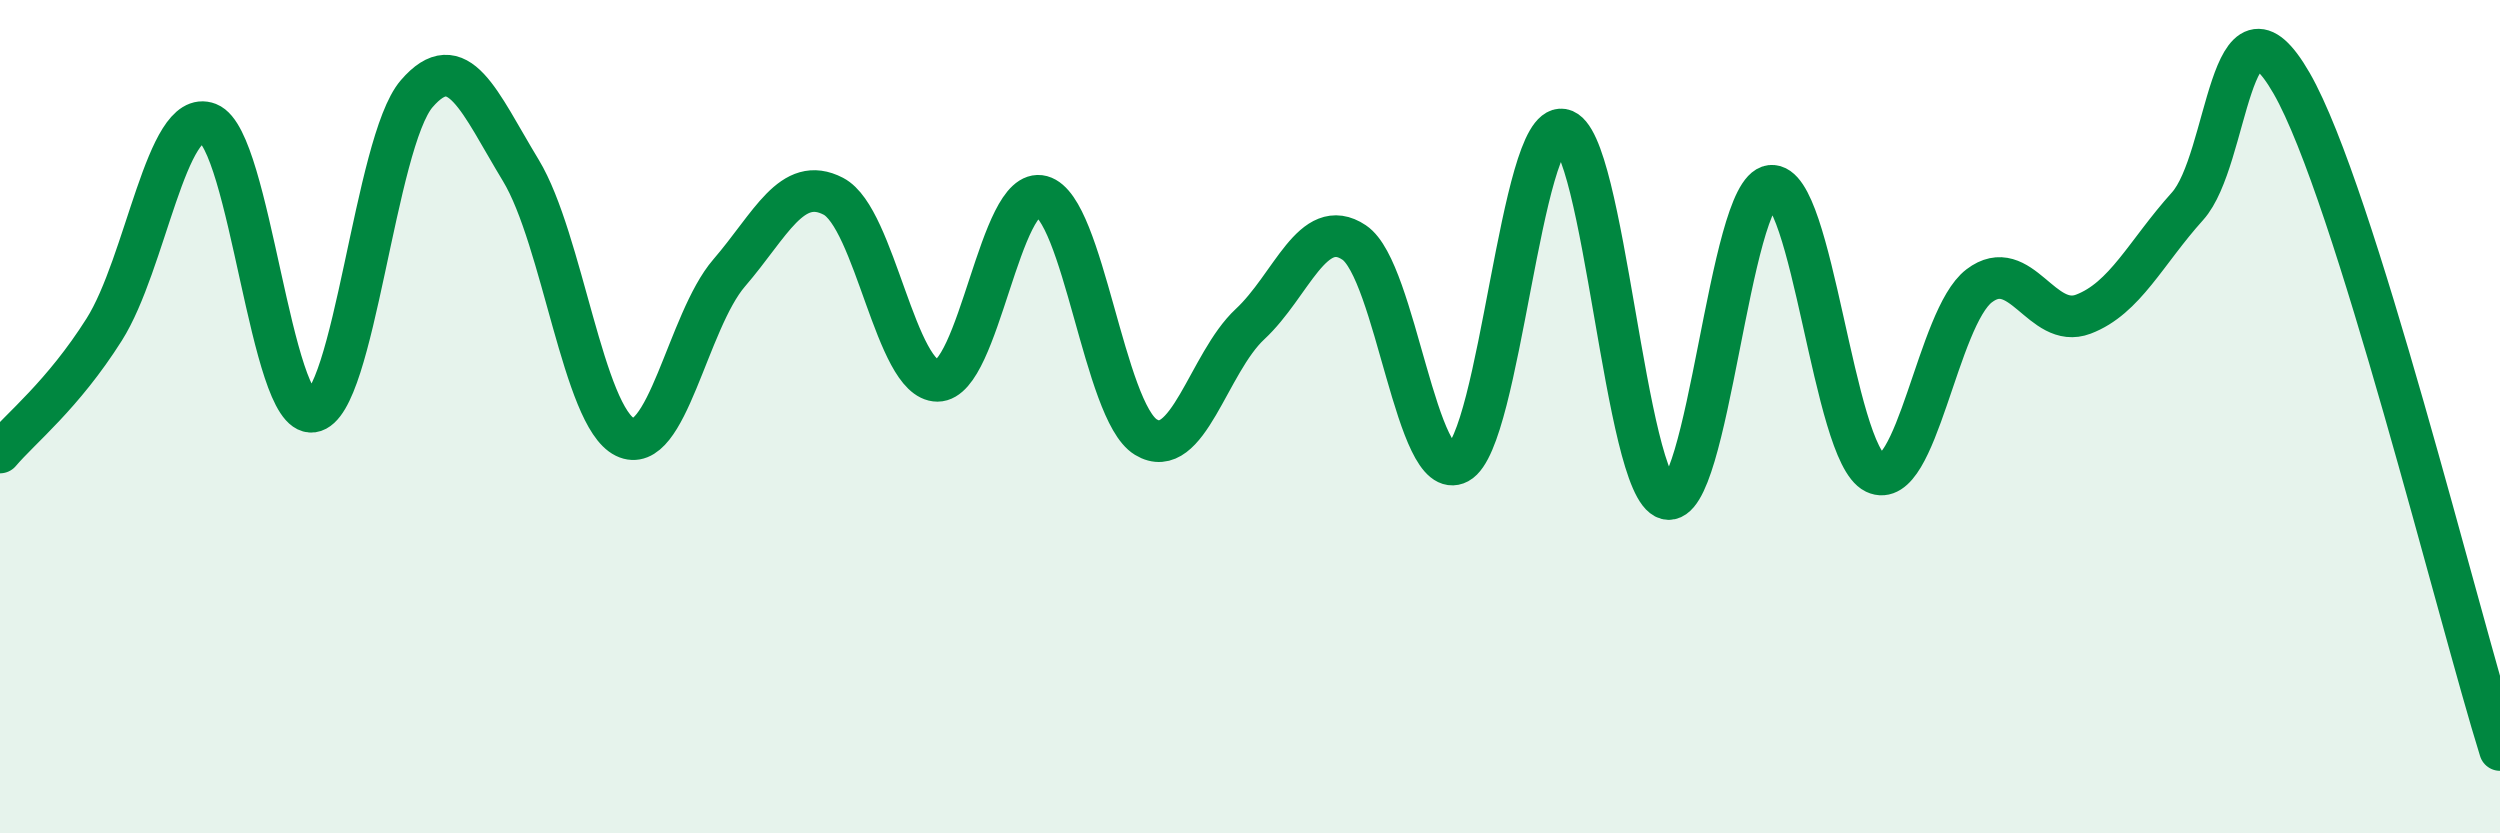
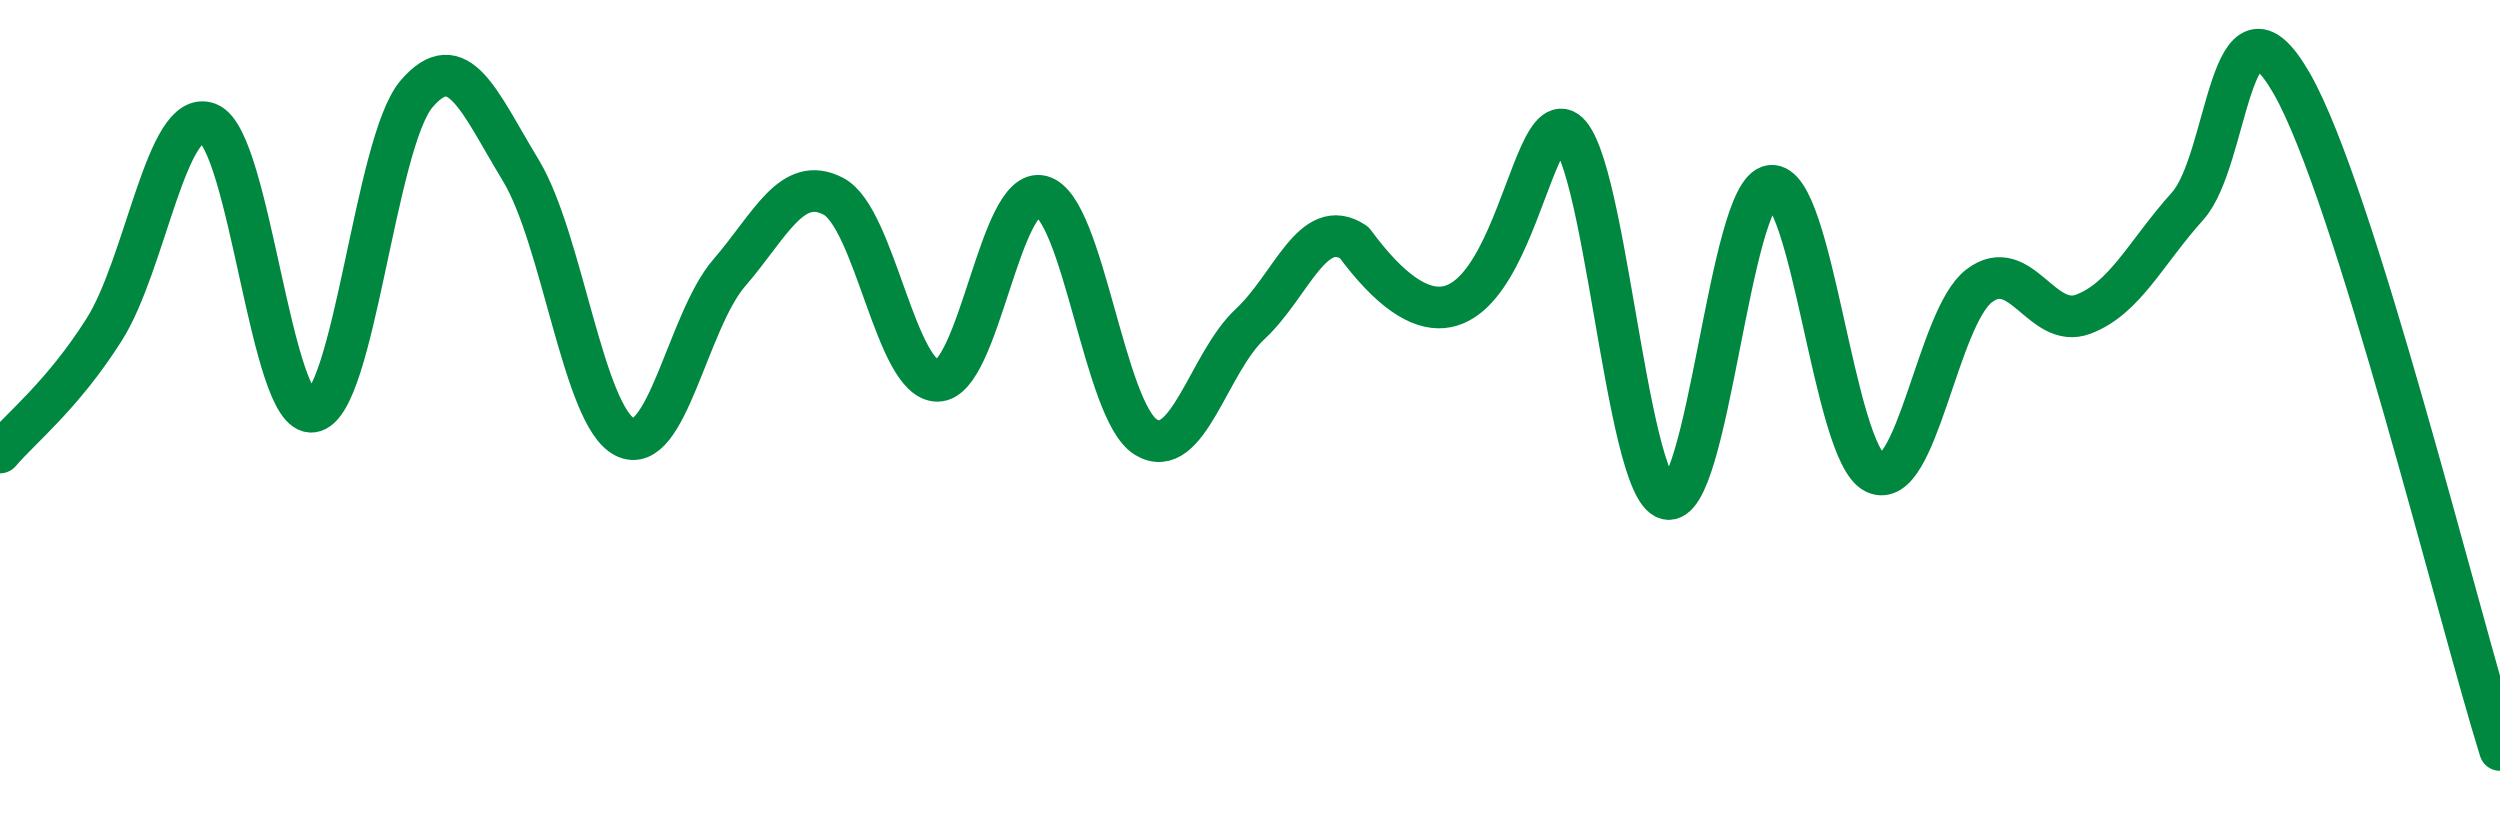
<svg xmlns="http://www.w3.org/2000/svg" width="60" height="20" viewBox="0 0 60 20">
-   <path d="M 0,10.86 C 0.5,10.27 1.5,9.49 2.5,7.91 C 3.5,6.33 4,2.57 5,2.96 C 6,3.35 6.5,10.02 7.5,9.88 C 8.5,9.74 9,3.41 10,2.25 C 11,1.09 11.5,2.44 12.5,4.09 C 13.5,5.74 14,10 15,10.49 C 16,10.98 16.5,7.71 17.5,6.55 C 18.5,5.39 19,4.19 20,4.71 C 21,5.23 21.5,9.14 22.5,9.14 C 23.5,9.14 24,4.44 25,4.71 C 26,4.98 26.5,9.88 27.5,10.49 C 28.5,11.1 29,8.71 30,7.78 C 31,6.85 31.5,5.15 32.5,5.82 C 33.5,6.49 34,11.65 35,11.11 C 36,10.57 36.5,2.94 37.5,3.11 C 38.5,3.28 39,11.7 40,11.97 C 41,12.24 41.5,4.58 42.5,4.46 C 43.5,4.34 44,10.87 45,11.35 C 46,11.83 46.5,7.62 47.5,6.86 C 48.5,6.1 49,7.92 50,7.54 C 51,7.16 51.5,6.06 52.5,4.95 C 53.5,3.84 53.5,-0.61 55,2 C 56.5,4.61 59,14.8 60,18L60 20L0 20Z" fill="#008740" opacity="0.1" stroke-linecap="round" stroke-linejoin="round" />
-   <path d="M 0,10.86 C 0.5,10.27 1.5,9.49 2.5,7.91 C 3.5,6.33 4,2.57 5,2.96 C 6,3.35 6.5,10.02 7.5,9.88 C 8.5,9.74 9,3.41 10,2.25 C 11,1.09 11.5,2.44 12.5,4.09 C 13.5,5.74 14,10 15,10.49 C 16,10.98 16.5,7.71 17.5,6.55 C 18.5,5.39 19,4.19 20,4.71 C 21,5.23 21.5,9.14 22.5,9.14 C 23.5,9.14 24,4.44 25,4.71 C 26,4.98 26.5,9.88 27.5,10.49 C 28.5,11.1 29,8.71 30,7.78 C 31,6.85 31.5,5.15 32.5,5.82 C 33.5,6.49 34,11.65 35,11.11 C 36,10.57 36.5,2.94 37.5,3.11 C 38.5,3.28 39,11.7 40,11.97 C 41,12.24 41.5,4.58 42.5,4.46 C 43.5,4.34 44,10.87 45,11.35 C 46,11.83 46.5,7.62 47.5,6.86 C 48.5,6.1 49,7.92 50,7.54 C 51,7.16 51.5,6.06 52.5,4.95 C 53.5,3.84 53.5,-0.61 55,2 C 56.5,4.61 59,14.8 60,18" stroke="#008740" stroke-width="1" fill="none" stroke-linecap="round" stroke-linejoin="round" />
+   <path d="M 0,10.86 C 0.5,10.27 1.5,9.49 2.5,7.91 C 3.5,6.33 4,2.57 5,2.96 C 6,3.35 6.5,10.02 7.5,9.88 C 8.5,9.74 9,3.41 10,2.25 C 11,1.09 11.5,2.44 12.5,4.09 C 13.5,5.74 14,10 15,10.49 C 16,10.98 16.5,7.71 17.5,6.55 C 18.5,5.39 19,4.19 20,4.71 C 21,5.23 21.5,9.14 22.5,9.14 C 23.5,9.14 24,4.44 25,4.71 C 26,4.98 26.5,9.88 27.5,10.49 C 28.5,11.1 29,8.71 30,7.78 C 31,6.85 31.5,5.15 32.5,5.82 C 36,10.57 36.5,2.94 37.5,3.11 C 38.5,3.28 39,11.7 40,11.97 C 41,12.24 41.5,4.58 42.5,4.46 C 43.5,4.34 44,10.87 45,11.35 C 46,11.83 46.5,7.62 47.5,6.86 C 48.5,6.1 49,7.92 50,7.54 C 51,7.16 51.5,6.06 52.5,4.95 C 53.5,3.84 53.5,-0.61 55,2 C 56.5,4.61 59,14.8 60,18" stroke="#008740" stroke-width="1" fill="none" stroke-linecap="round" stroke-linejoin="round" />
</svg>